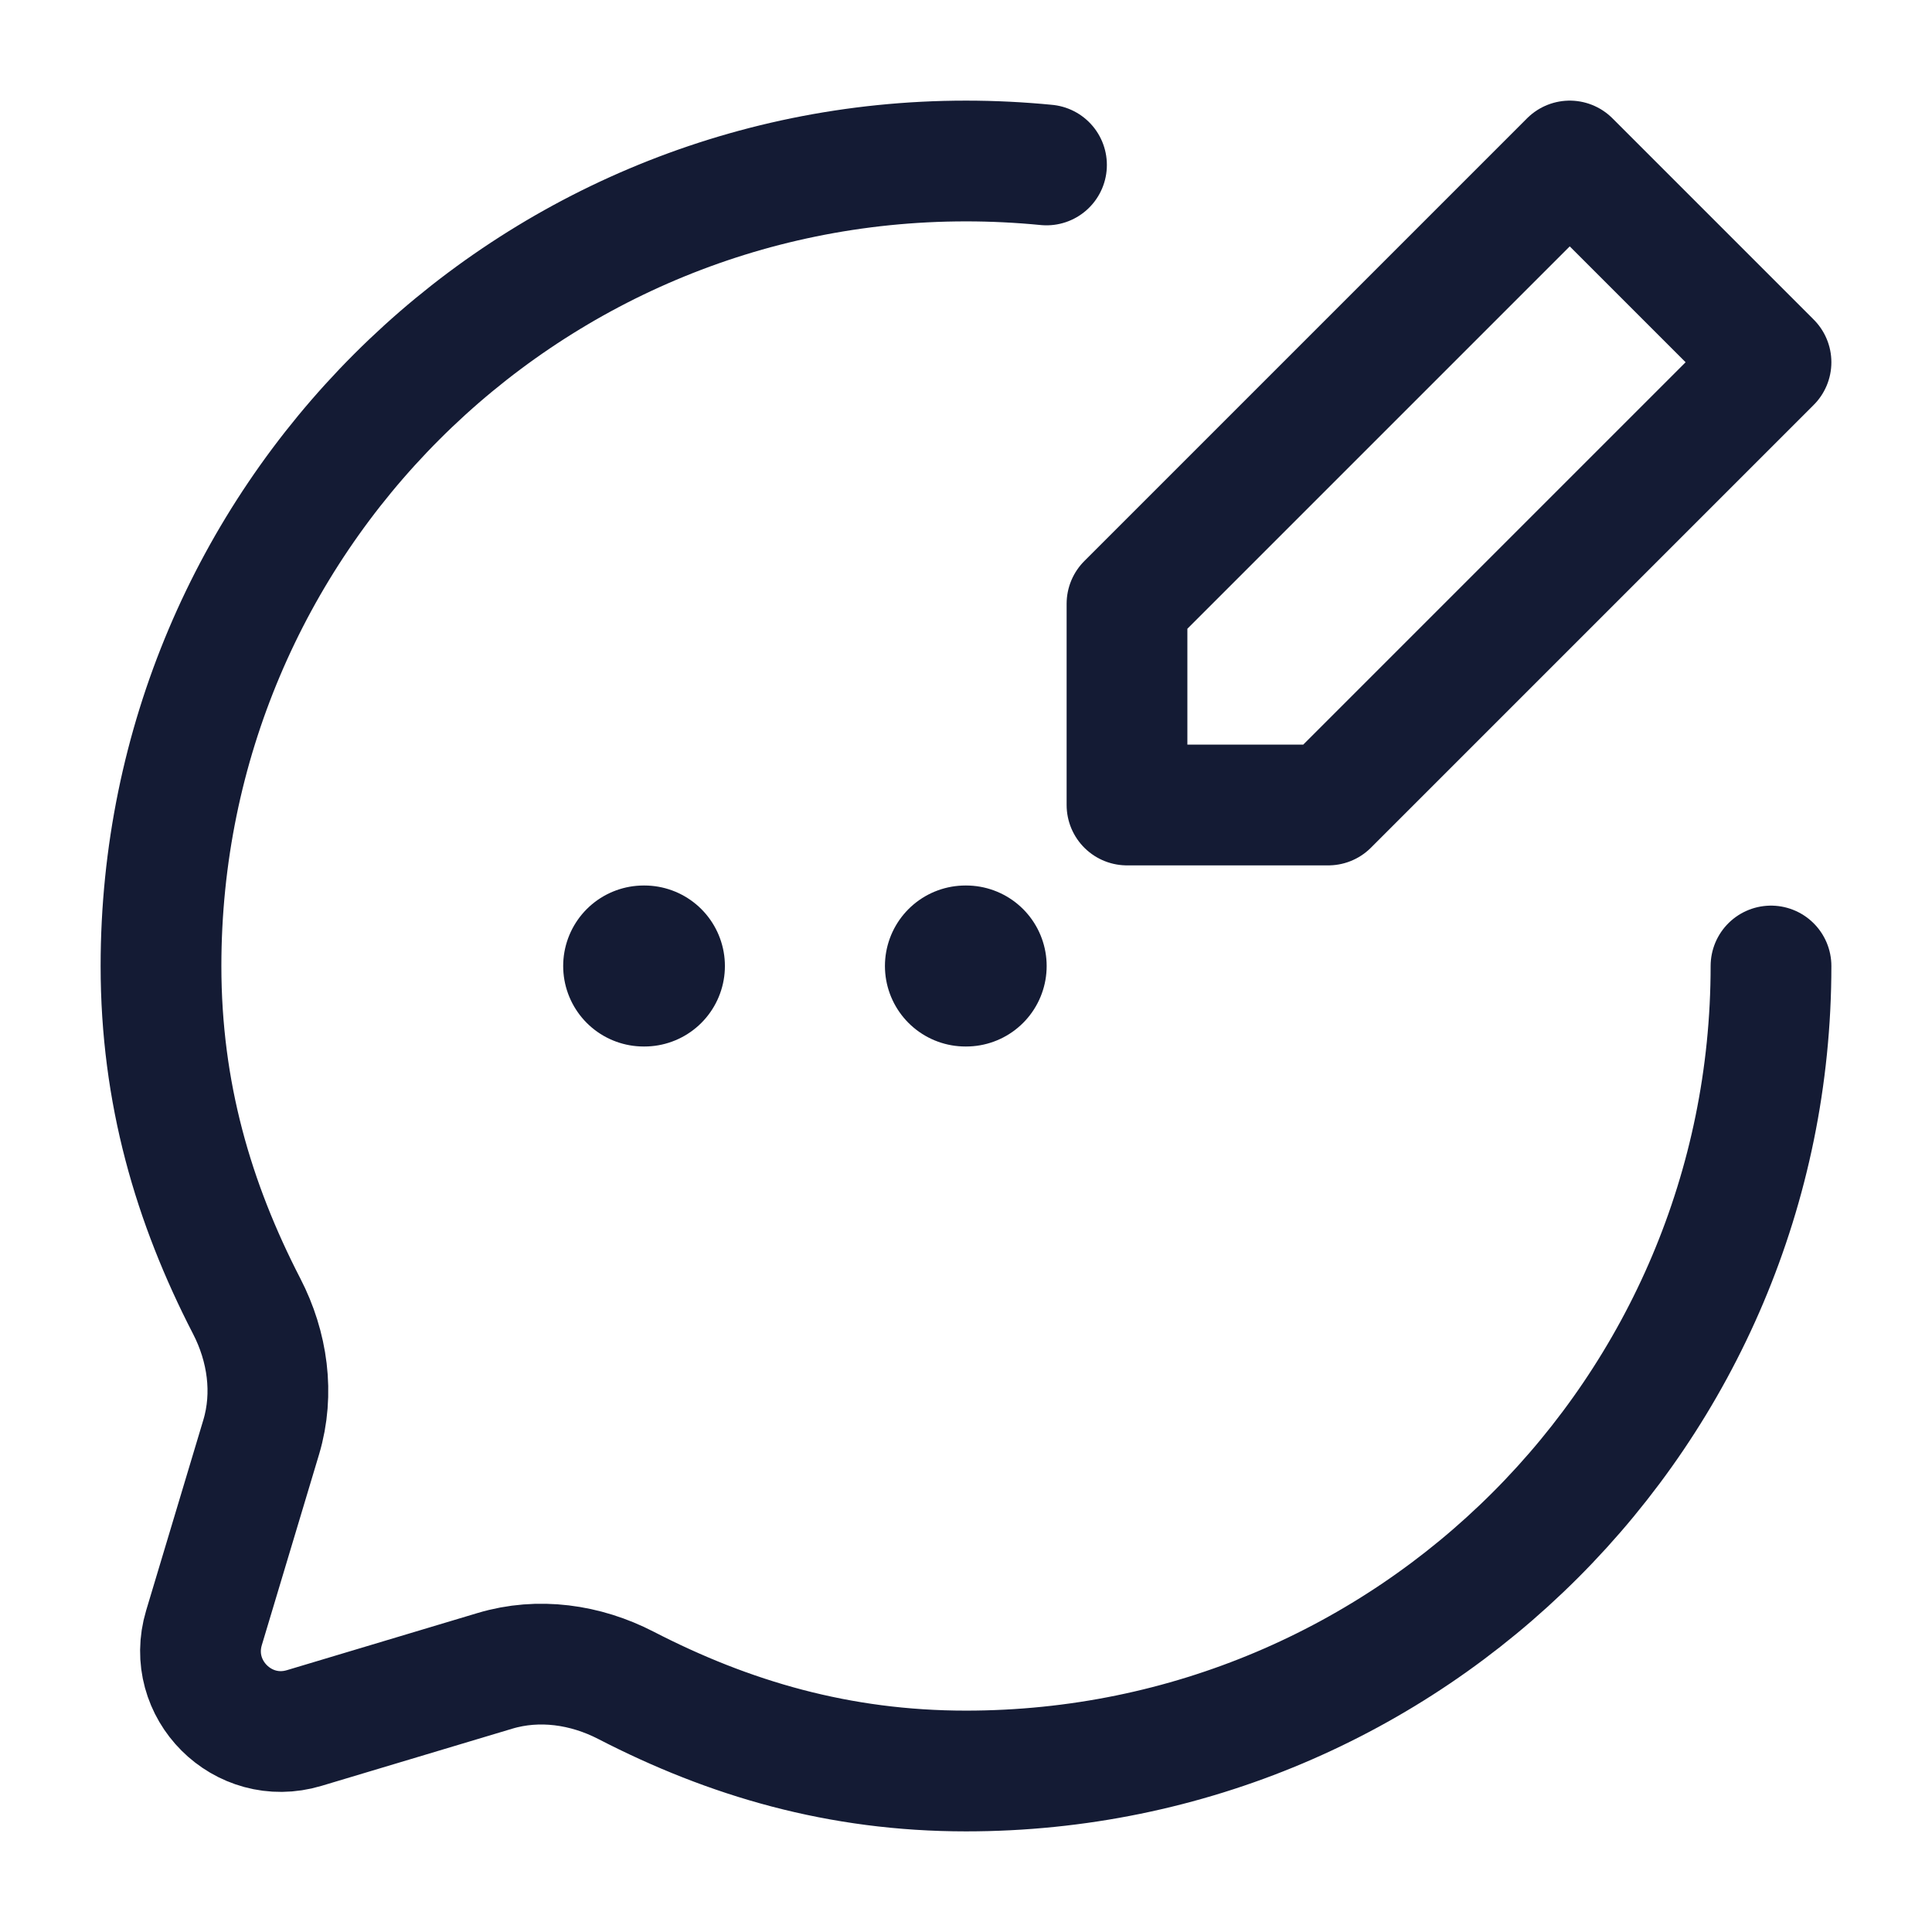
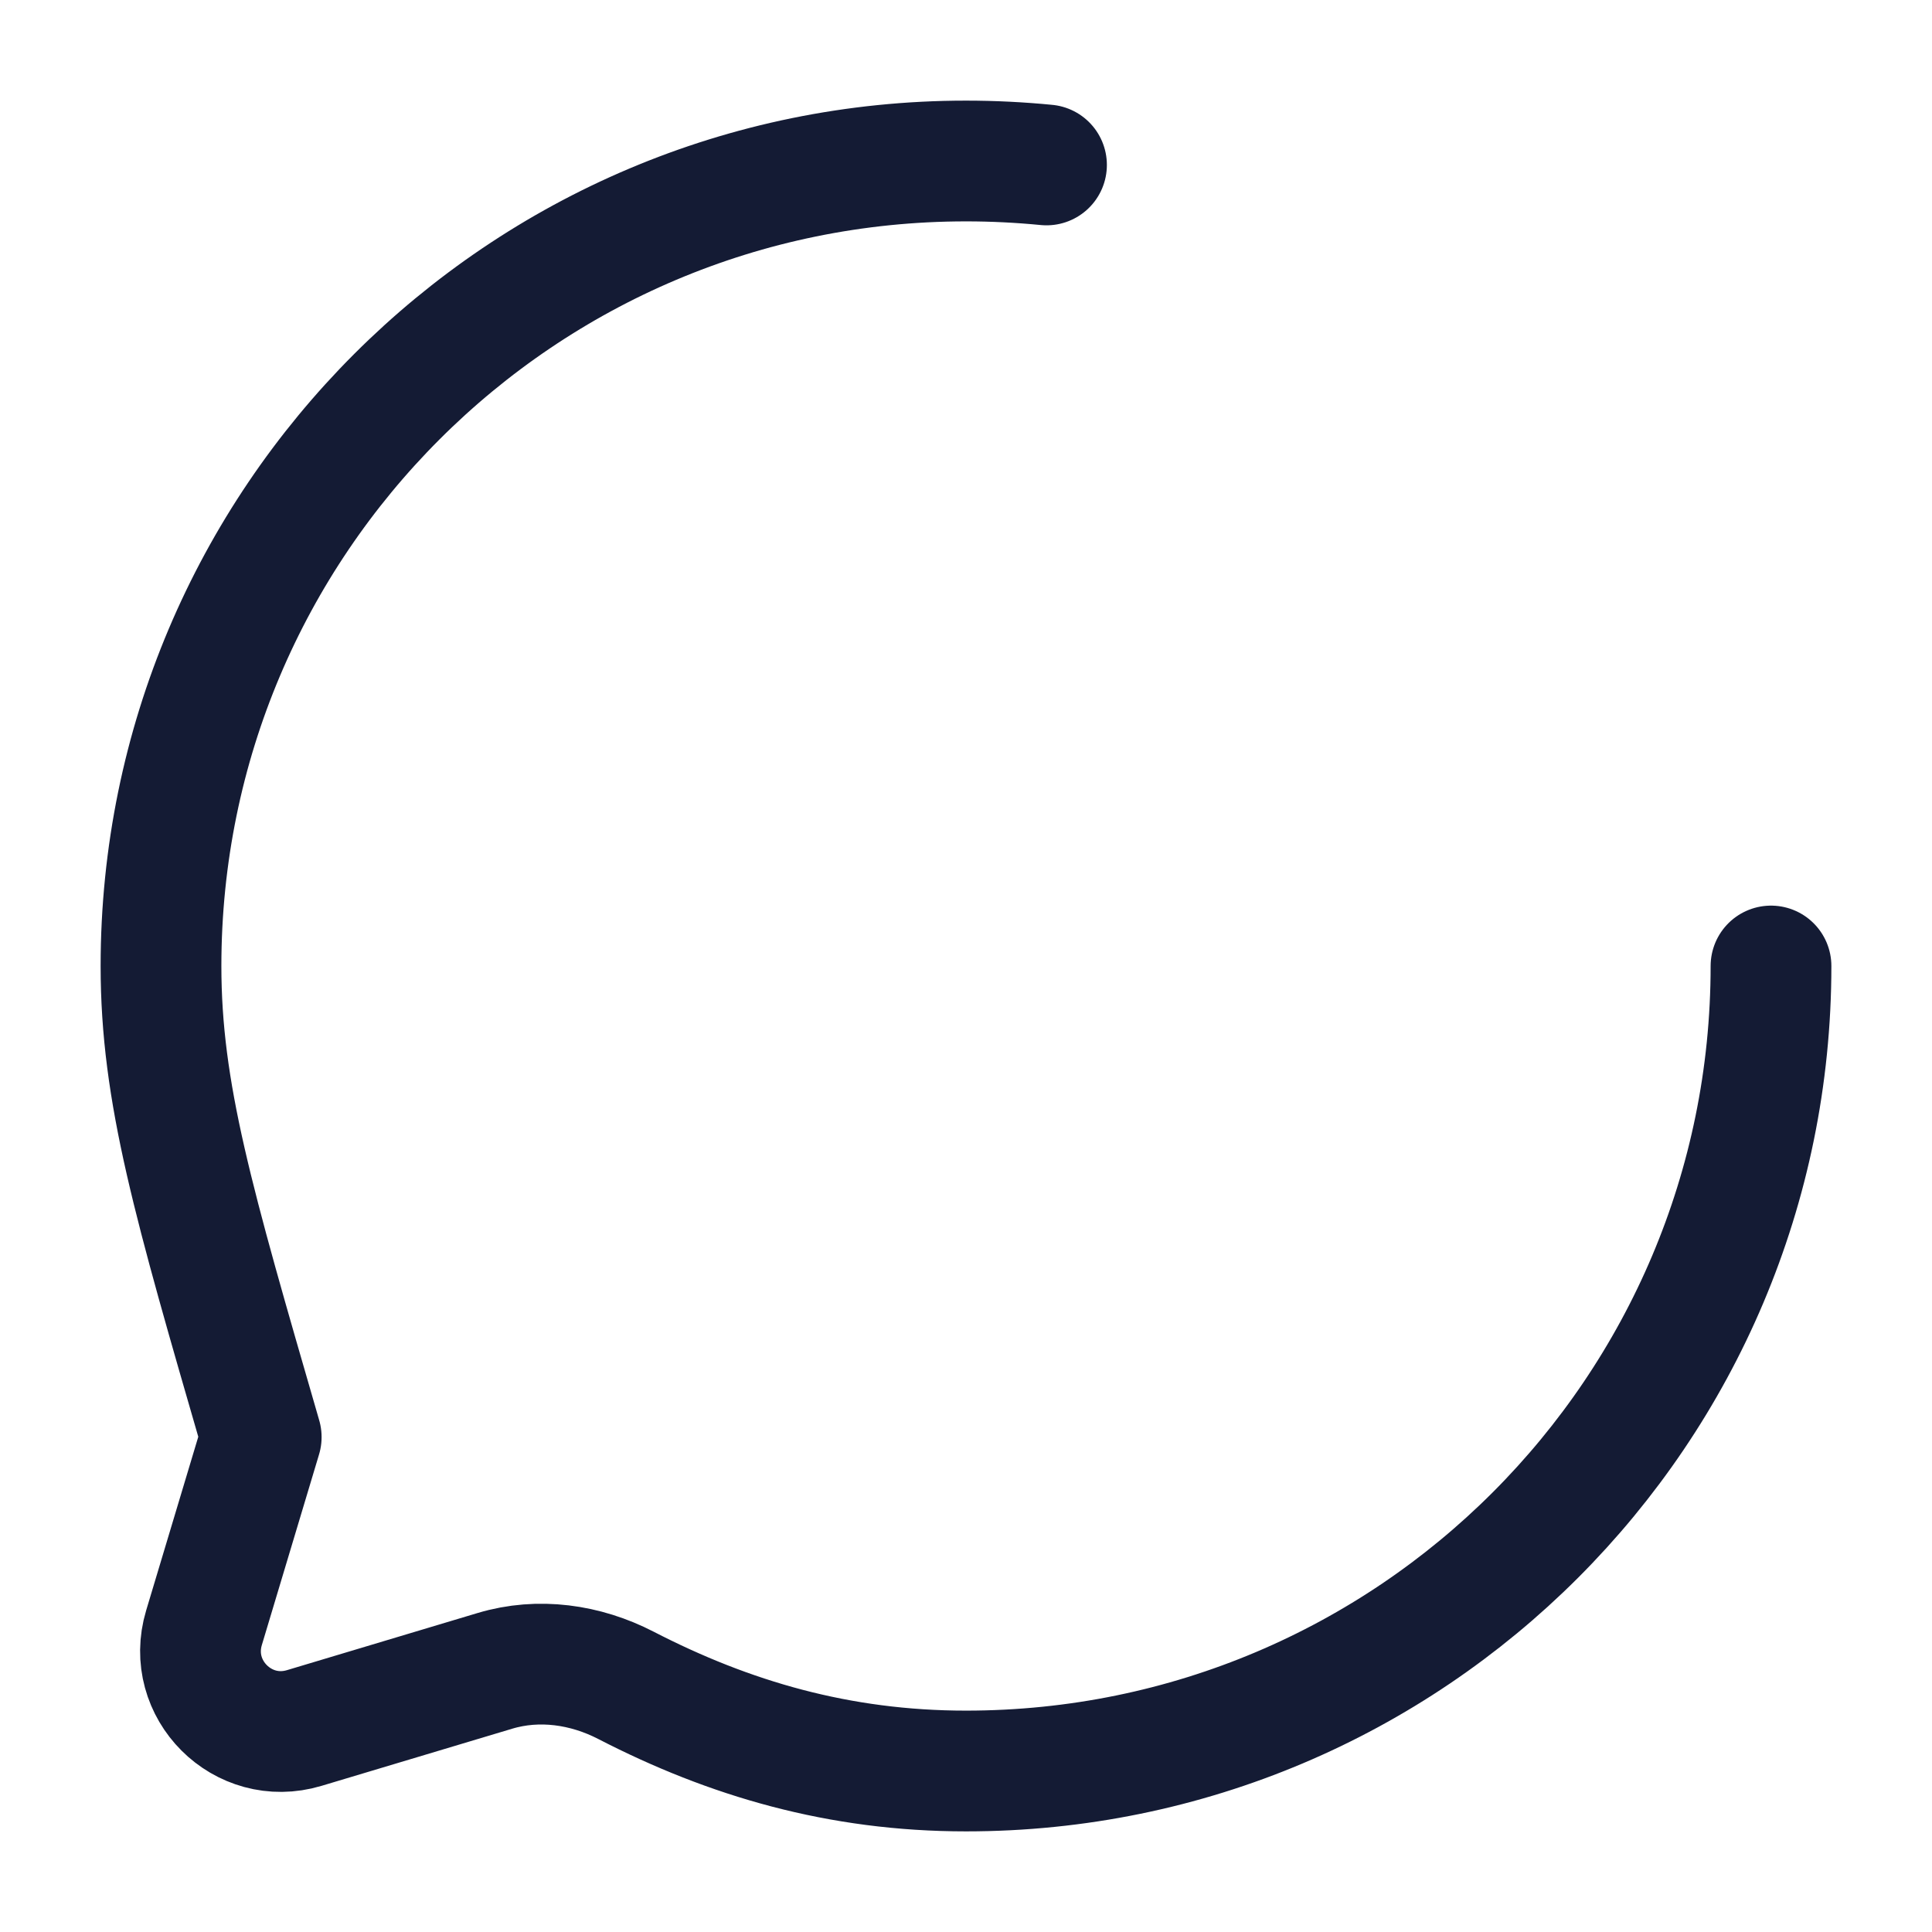
<svg xmlns="http://www.w3.org/2000/svg" width="24" height="24" viewBox="0 0 24 24" fill="none">
-   <path d="M11.993 12H12.002M7.996 12H8.005" stroke="#141B34" stroke-width="2" stroke-linecap="round" stroke-linejoin="round" />
-   <path d="M22 12C22 17.523 17.523 22 12 22C10.424 22 9.059 21.598 7.776 20.936C7.272 20.676 6.691 20.593 6.148 20.756L3.779 21.466C3.016 21.695 2.305 20.984 2.534 20.221L3.245 17.852C3.407 17.31 3.324 16.728 3.064 16.225C2.402 14.941 2 13.576 2 12C2 6.477 6.477 2 12 2C12.338 2 12.671 2.017 13 2.049" stroke="#141B34" stroke-width="1.5" stroke-linecap="round" stroke-linejoin="round" />
-   <path d="M14 7.5V10H16.5L22 4.5L19.5 2L14 7.5Z" stroke="#141B34" stroke-width="1.5" stroke-linejoin="round" />
+   <path d="M22 12C22 17.523 17.523 22 12 22C10.424 22 9.059 21.598 7.776 20.936C7.272 20.676 6.691 20.593 6.148 20.756L3.779 21.466C3.016 21.695 2.305 20.984 2.534 20.221L3.245 17.852C2.402 14.941 2 13.576 2 12C2 6.477 6.477 2 12 2C12.338 2 12.671 2.017 13 2.049" stroke="#141B34" stroke-width="1.5" stroke-linecap="round" stroke-linejoin="round" />
</svg>